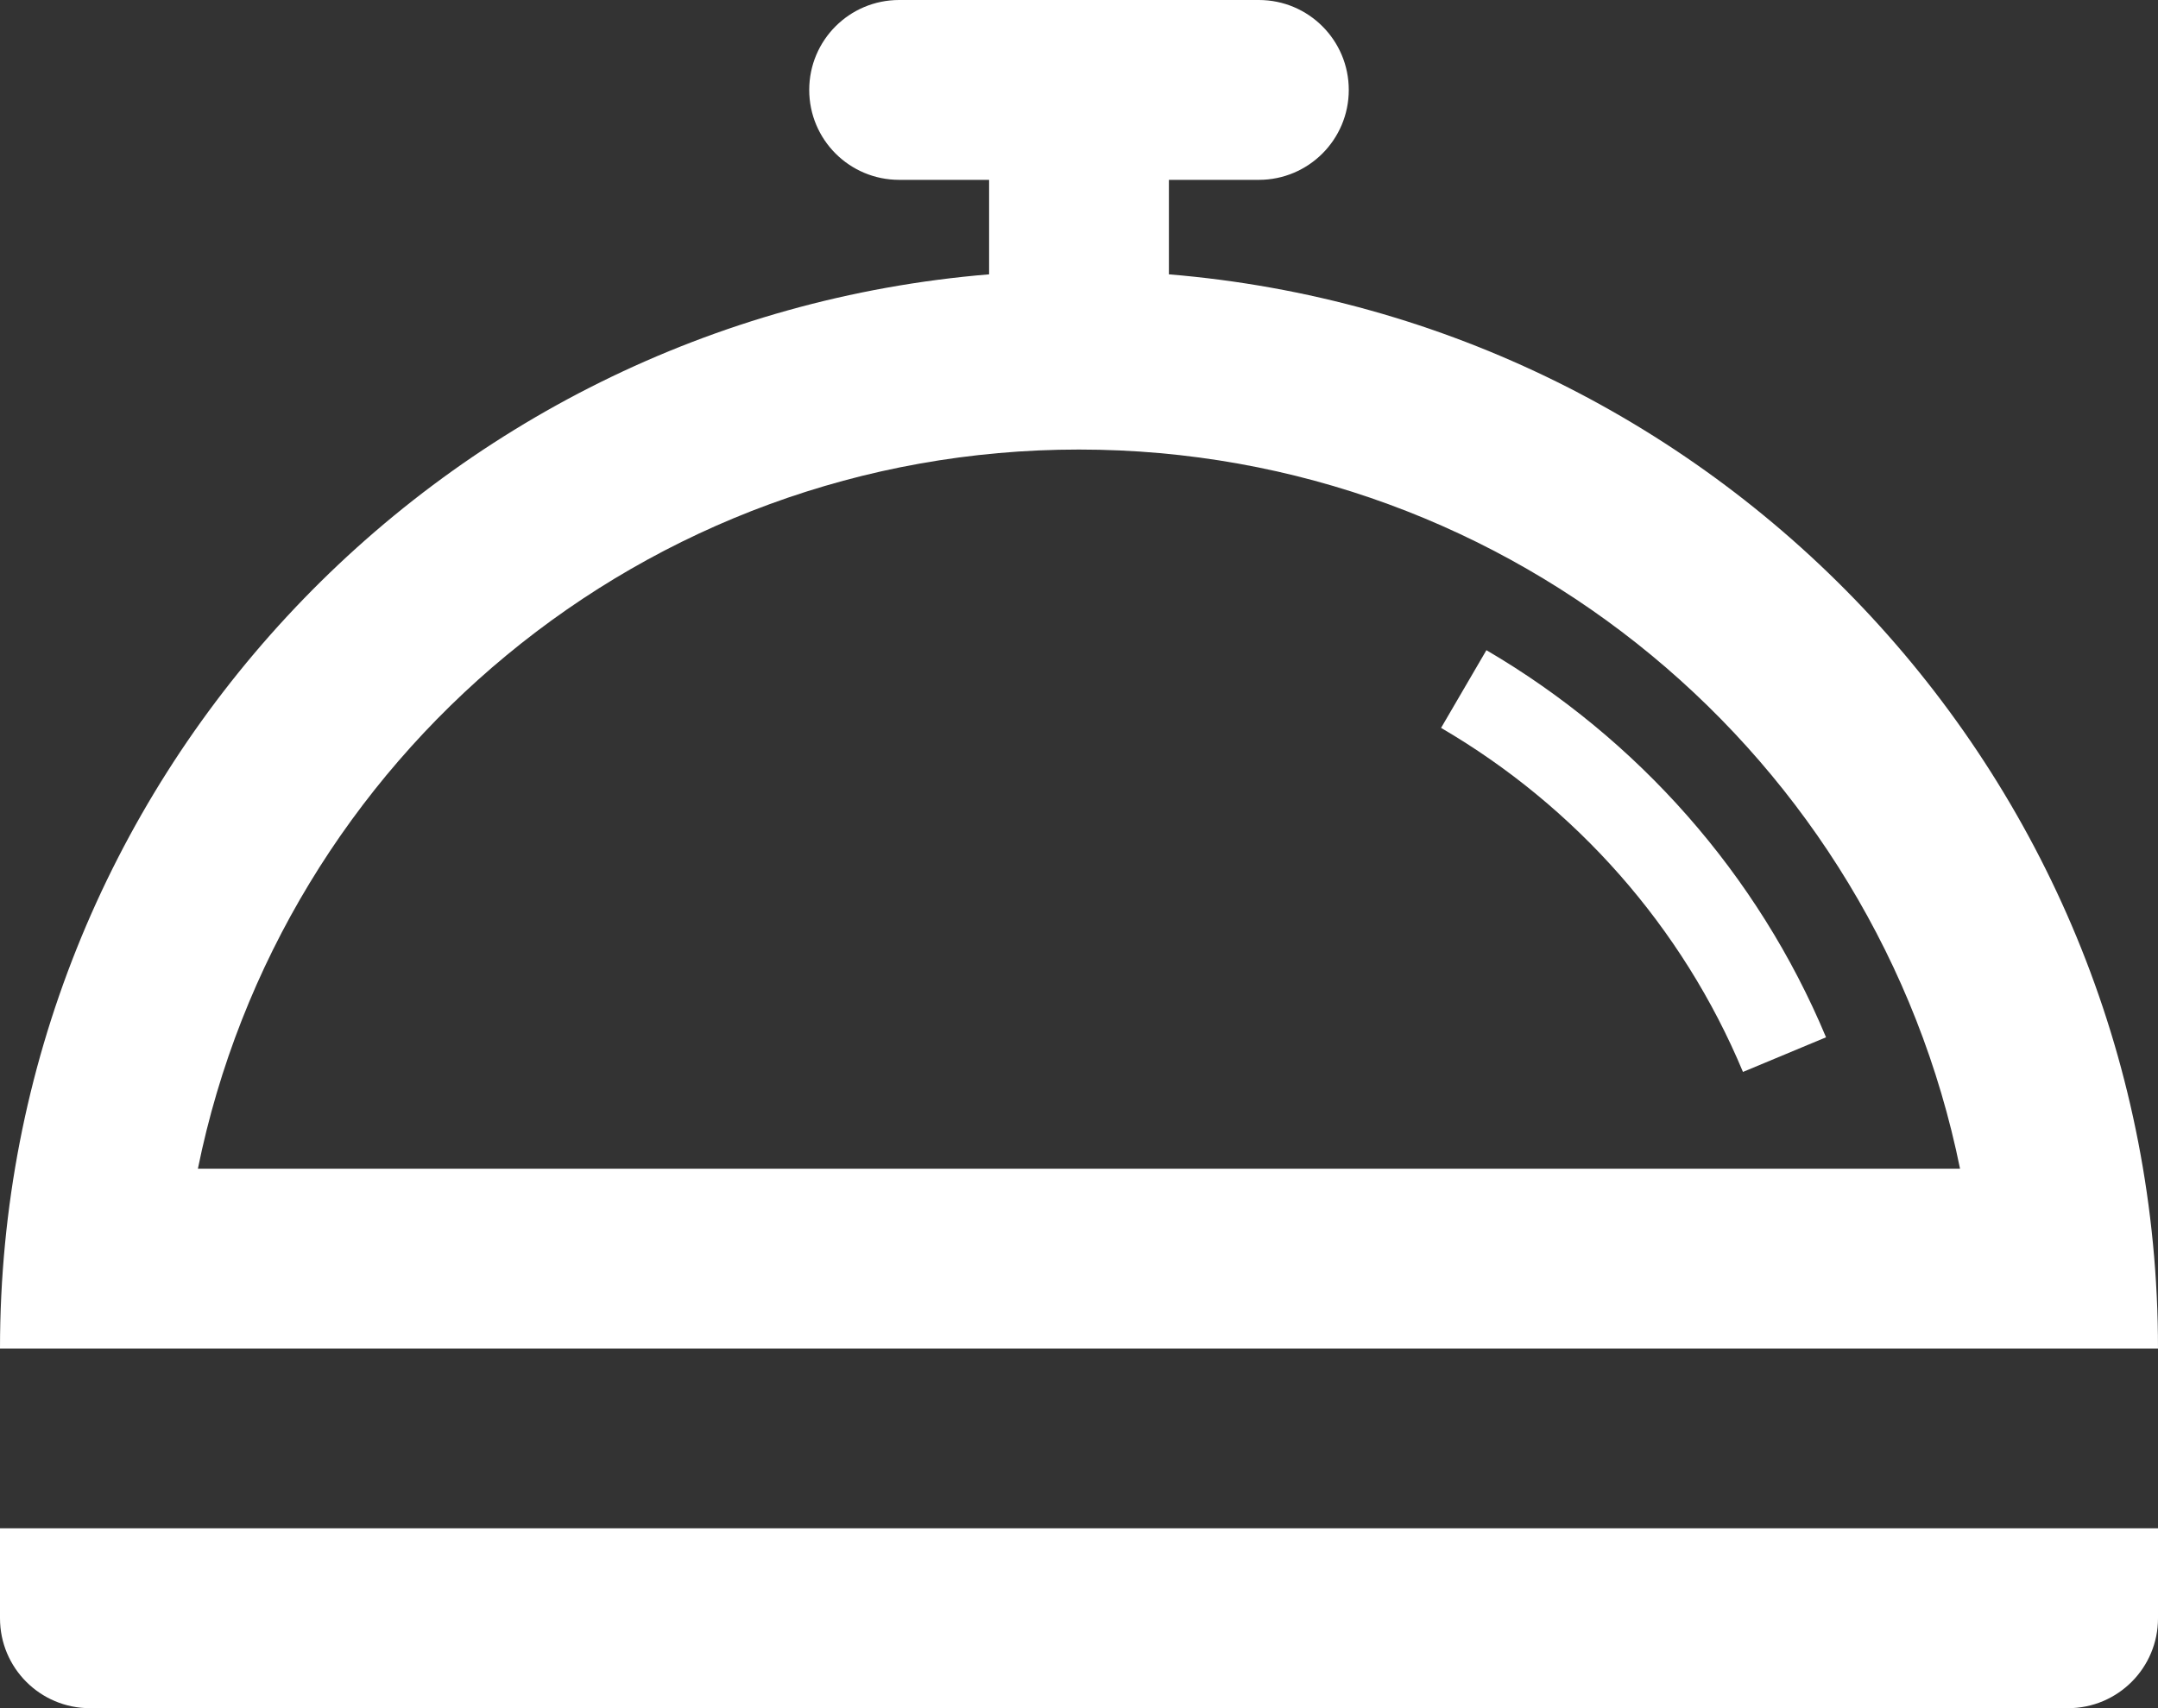
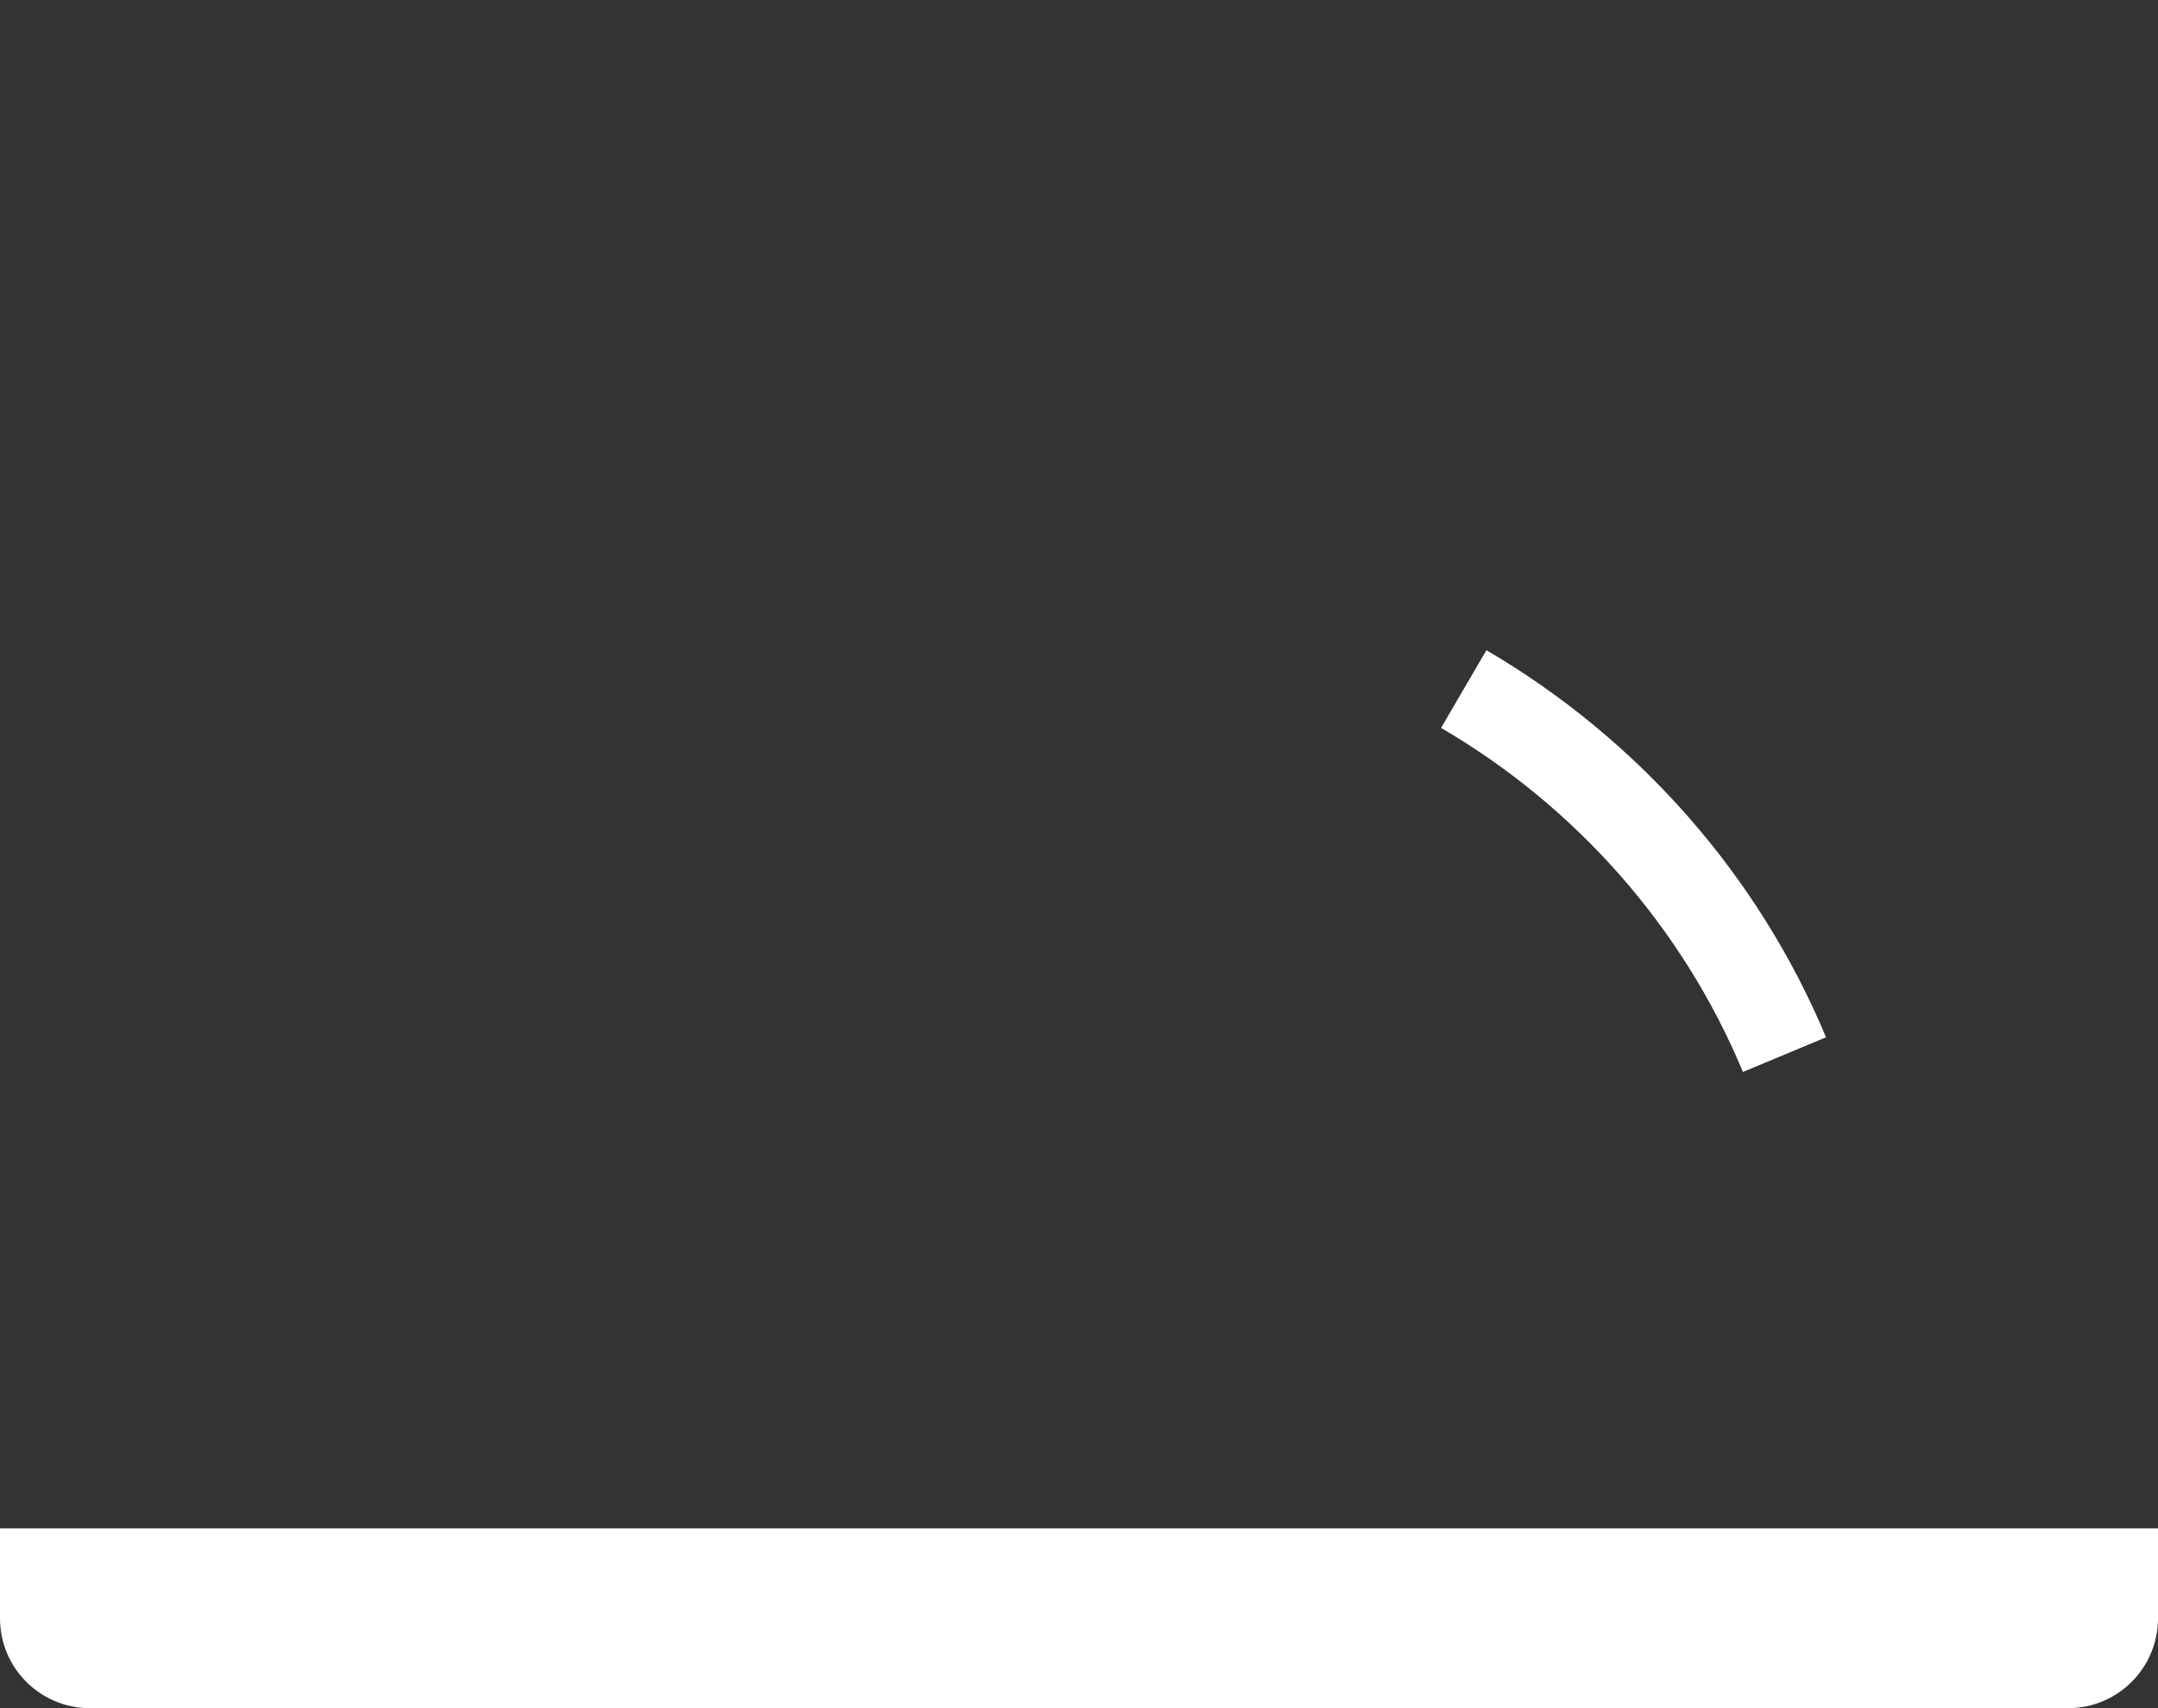
<svg xmlns="http://www.w3.org/2000/svg" id="Ebene_1" viewBox="0 0 311.45 246.57">
  <rect x="0" y="0" width="311.45" height="246.57" fill="#333333" stroke="none" />
  <defs>
    <style>.cls-1{fill:#fff;}</style>
  </defs>
  <path class="cls-1" d="M0,233.59c0,7.17,5.8,12.98,12.98,12.98h285.49c7.17,0,12.98-5.81,12.98-12.98v-12.98H0v12.98Z" />
-   <path class="cls-1" d="M155.72,64.89c62.79,0,115.15,44.58,127.16,103.81H28.56c12.02-59.23,64.39-103.81,127.16-103.81M285.49,194.66h25.96c0-81.61-62.84-148.47-142.75-155.06v-13.64h12.98c7.17,0,12.98-5.81,12.98-12.98s-5.81-12.98-12.98-12.98h-51.91c-7.18,0-12.98,5.81-12.98,12.98s5.8,12.98,12.98,12.98h12.98v13.64C62.83,46.19,0,113.05,0,194.66h285.49Z" />
  <path class="cls-1" d="M214.52,93.86l-6.54,11.21c19.42,11.34,34.84,28.72,43.57,49.66l11.99-5c-9.84-23.55-27.2-43.1-49.02-55.88" />
</svg>